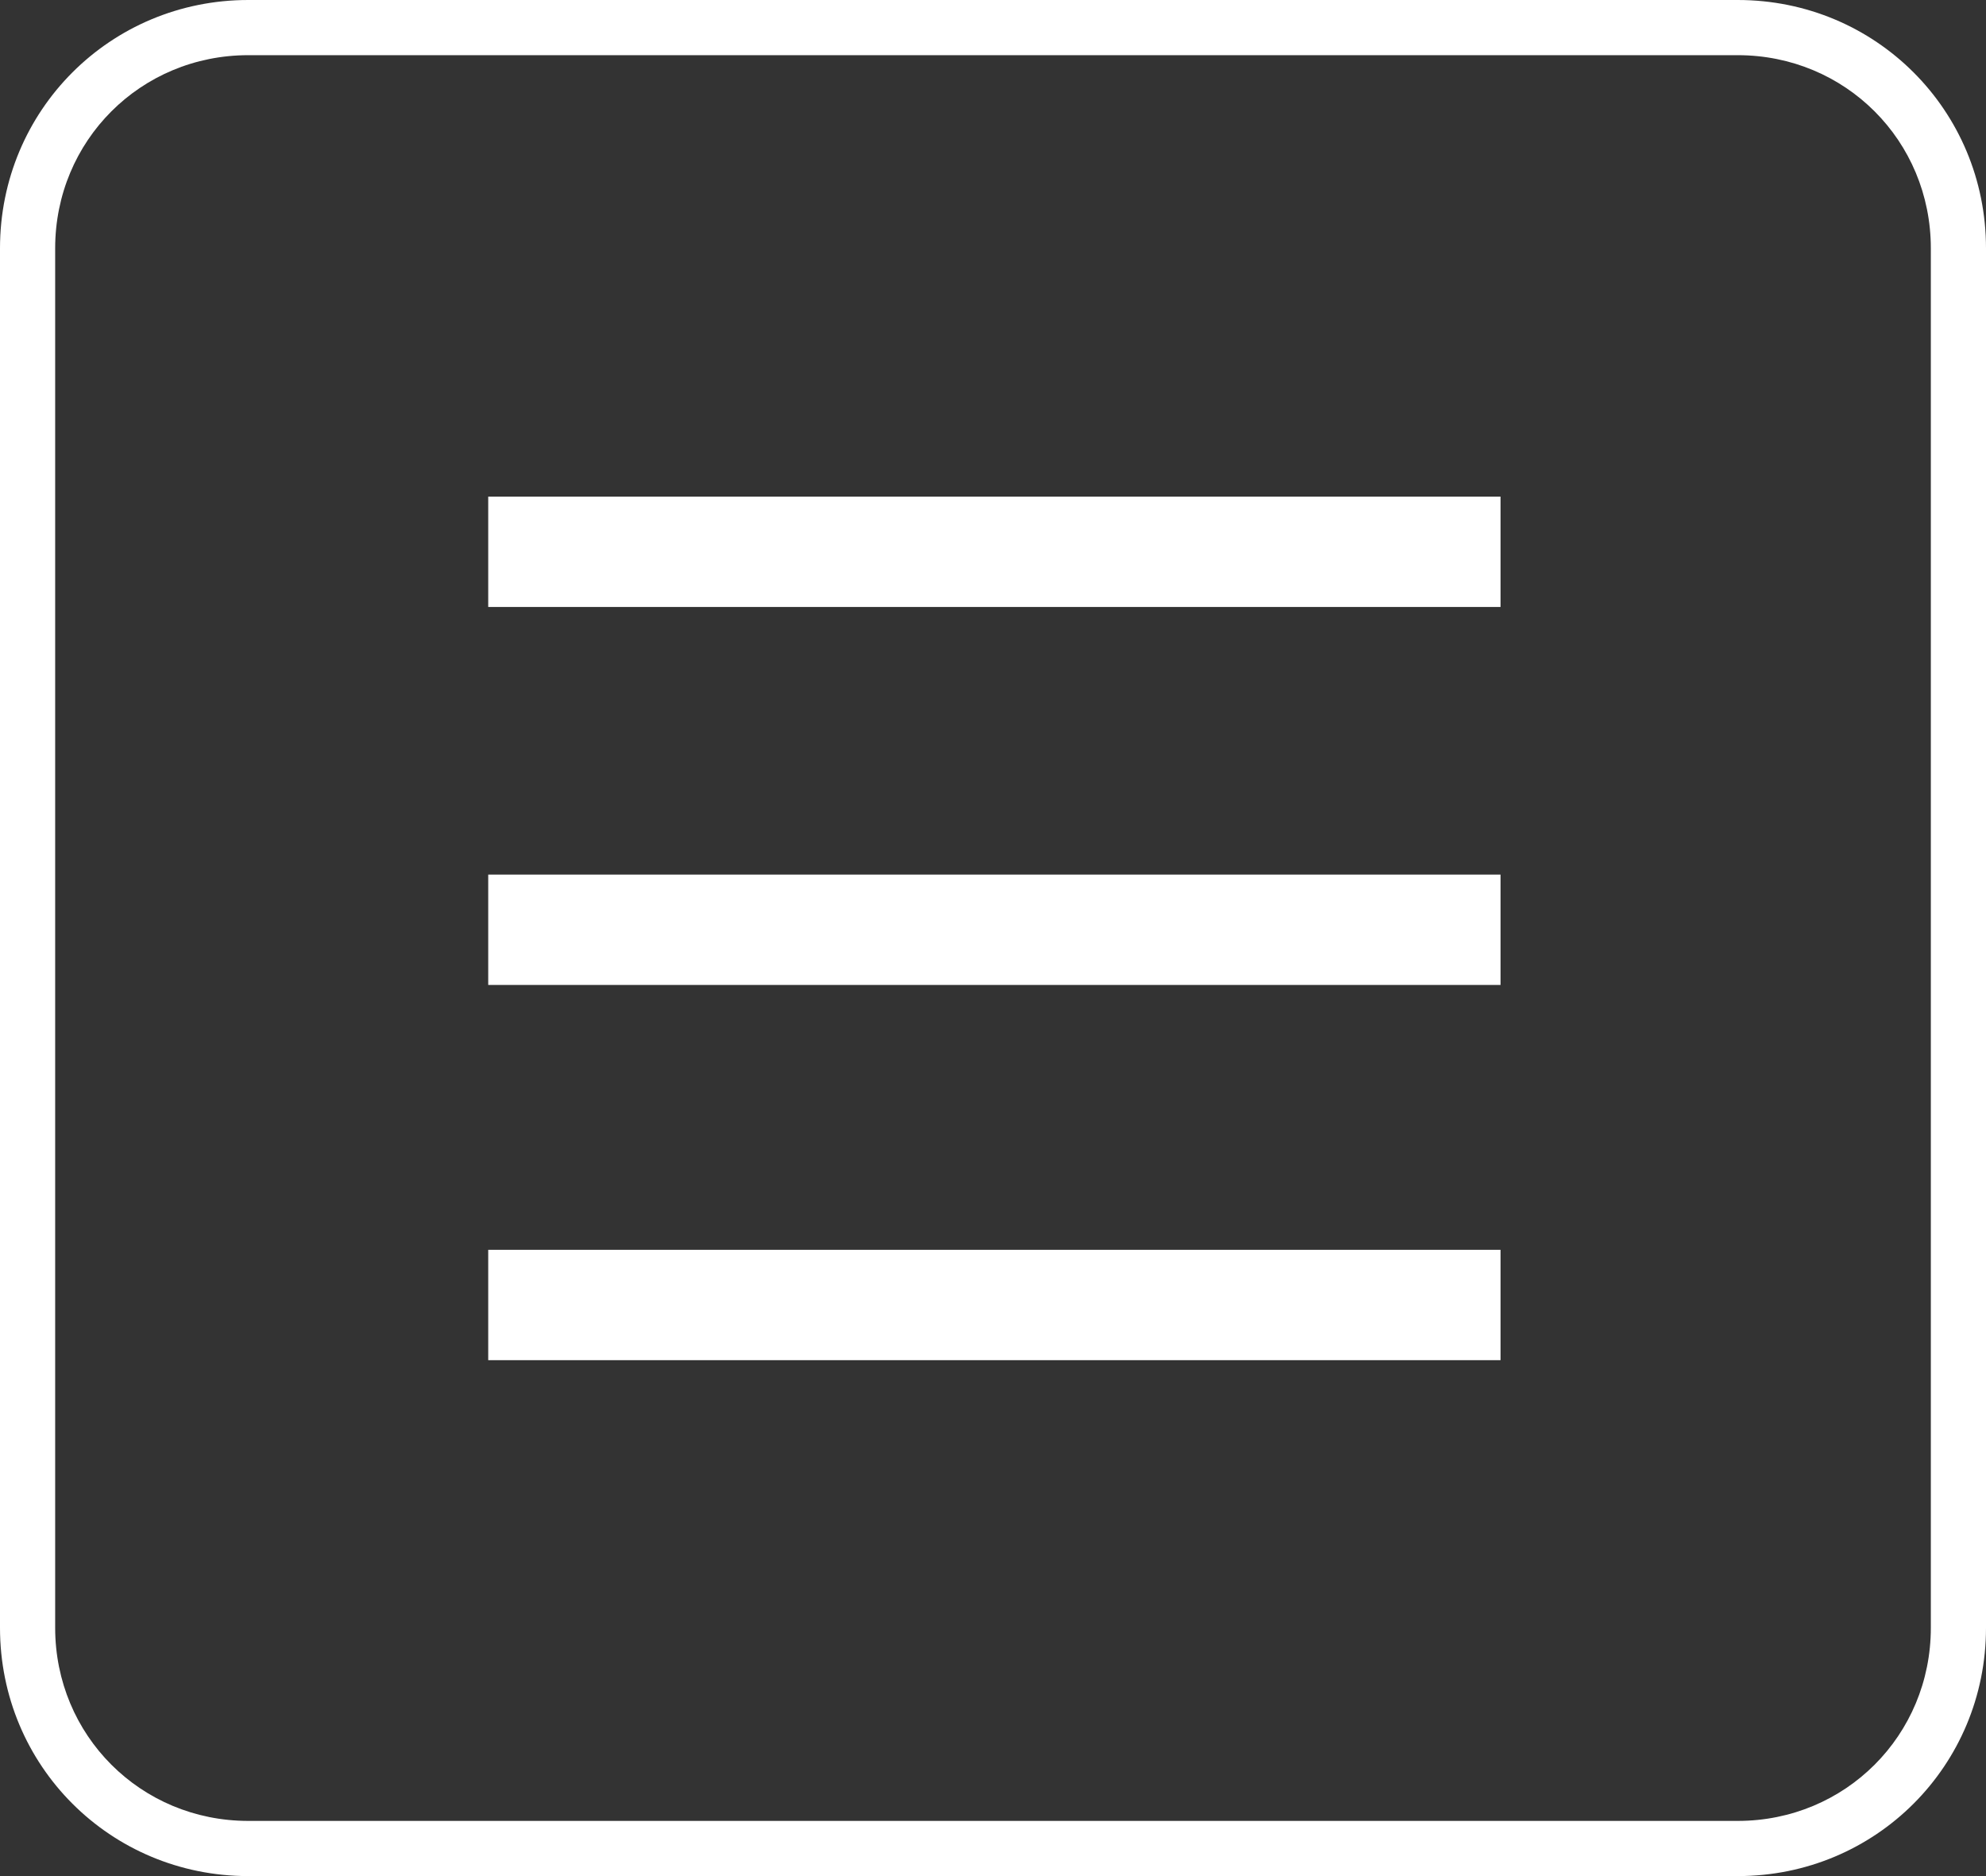
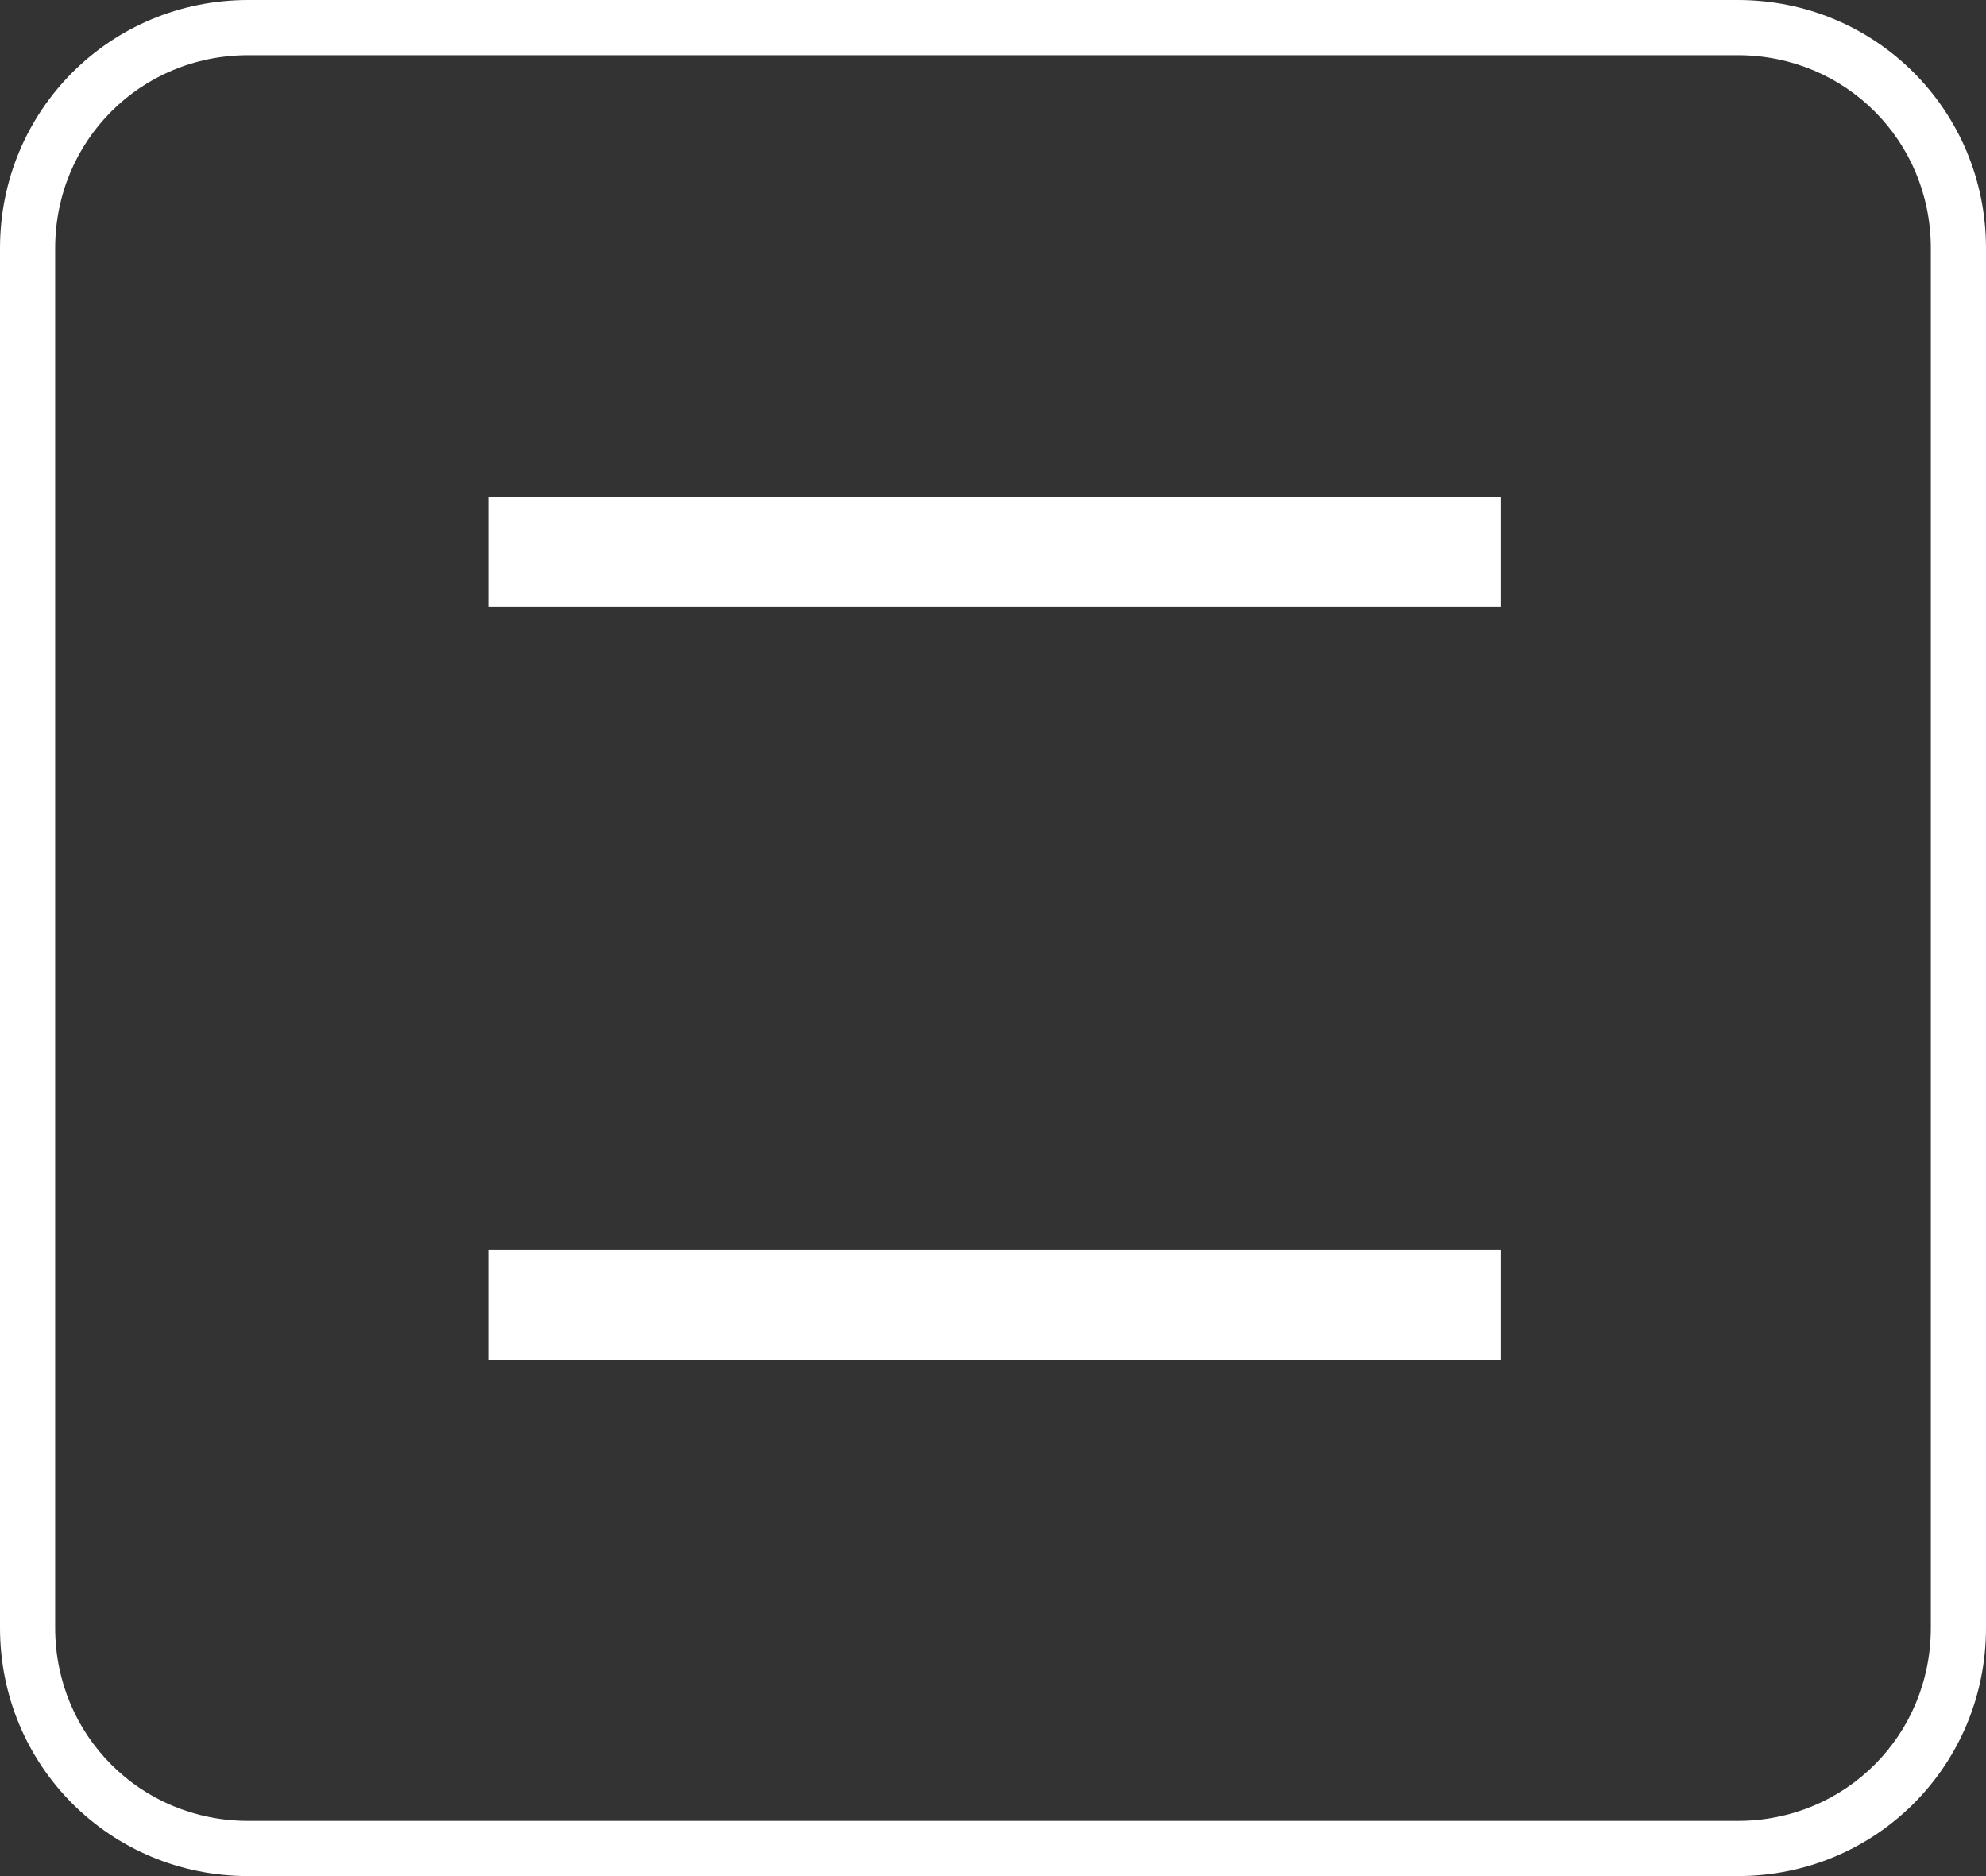
<svg xmlns="http://www.w3.org/2000/svg" version="1.1" id="レイヤー_1" x="0px" y="0px" viewBox="0 0 72 68" style="enable-background:new 0 0 72 68;" xml:space="preserve">
  <rect x="0" y="0" width="72" height="68" fill="#333333" stroke="none" />
  <style type="text/css">
	.st0{fill:#FFFFFF;}
</style>
  <g>
    <path class="st0" d="M63,68H9c-5,0-9-4-9-9V9c0-5,4-9,9-9h54c5,0,9,4,9,9v50C72,64,68,68,63,68z M9,2C5.1,2,2,5.1,2,9v50   c0,3.9,3.1,7,7,7h54c3.9,0,7-3.1,7-7V9c0-3.9-3.1-7-7-7H9z" />
    <g>
      <rect x="17.7" y="18" class="st0" width="36.7" height="4" />
-       <rect x="17.7" y="31.7" class="st0" width="36.7" height="4" />
      <rect x="17.7" y="45.3" class="st0" width="36.7" height="4" />
    </g>
  </g>
</svg>